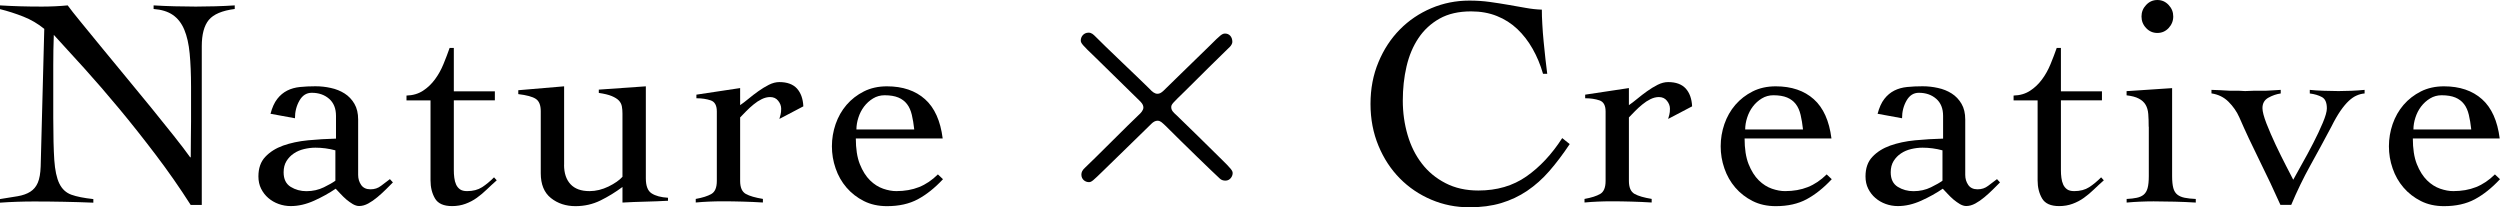
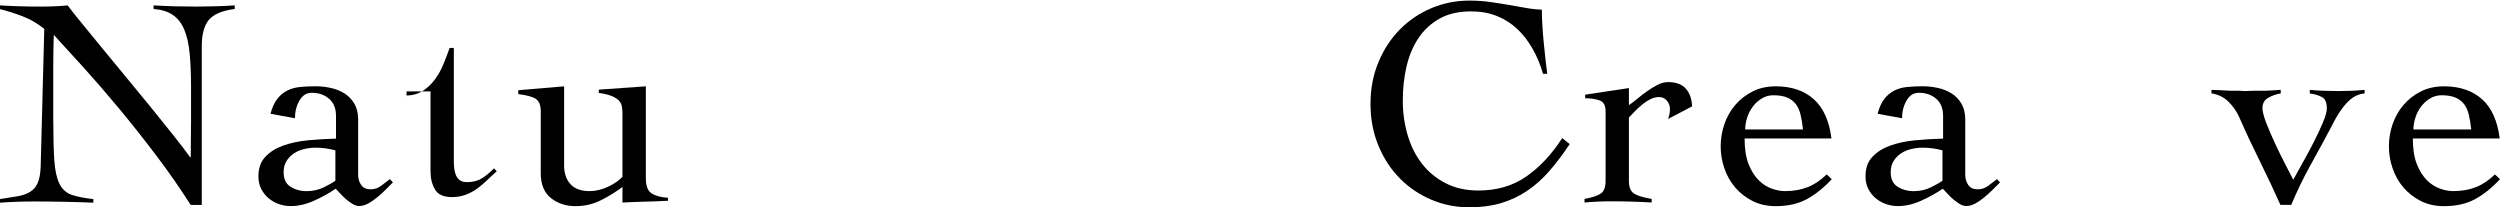
<svg xmlns="http://www.w3.org/2000/svg" id="_レイヤー_2" viewBox="0 0 417.29 34.6">
  <defs>
    <style>.cls-1{stroke-width:0px;}</style>
  </defs>
  <g id="_レイヤー_1-2">
    <path class="cls-1" d="m0,.9c1.17.07,2.28.12,3.33.15s2.27.05,3.67.05c.73,0,1.45-.02,2.15-.05.7-.03,1.42-.08,2.15-.15.43.6,1.15,1.51,2.15,2.73,1,1.22,2.14,2.61,3.42,4.18,1.28,1.57,2.66,3.23,4.12,5,1.47,1.77,2.88,3.49,4.25,5.17,1.37,1.68,2.62,3.25,3.78,4.7,1.15,1.45,2.06,2.64,2.72,3.57h.1c0-1,0-1.99.02-2.98.02-.98.03-1.97.03-2.97v-5.8c0-2.13-.08-3.99-.23-5.57-.15-1.58-.45-2.91-.9-3.98-.45-1.07-1.08-1.88-1.9-2.45-.82-.57-1.89-.9-3.22-1v-.6c1.17.07,2.34.12,3.52.15,1.18.03,2.36.05,3.52.05,1.07,0,2.15-.02,3.25-.05s2.18-.08,3.25-.15v.6c-2.1.27-3.54.88-4.33,1.83-.78.95-1.17,2.41-1.17,4.38v26.5h-1.85c-1.83-2.87-3.77-5.65-5.82-8.35-2.05-2.7-4.08-5.27-6.1-7.7-2.02-2.43-3.97-4.69-5.85-6.77-1.88-2.08-3.58-3.94-5.08-5.57-.03.87-.06,1.72-.07,2.55-.02.83-.02,1.68-.02,2.55v8.75c0,2.97.06,5.31.17,7.03.12,1.72.4,3.03.85,3.95.45.92,1.12,1.53,2,1.85.88.32,2.11.56,3.67.73v.6c-1.7-.07-3.35-.12-4.95-.15-1.6-.03-3.25-.05-4.95-.05-.97,0-1.92.02-2.85.05-.93.03-1.88.08-2.85.15v-.6c1.13-.17,2.12-.33,2.98-.48s1.55-.4,2.1-.75.97-.85,1.25-1.5c.28-.65.44-1.56.48-2.73l.6-22.95c-1.07-.87-2.23-1.55-3.5-2.05-1.27-.5-2.57-.92-3.9-1.25v-.6Z" />
    <path class="cls-1" d="m45.15,19c.27-1.03.64-1.86,1.12-2.48.48-.62,1.04-1.08,1.67-1.4.63-.32,1.35-.52,2.15-.6.8-.08,1.65-.12,2.55-.12s1.72.09,2.57.28c.85.18,1.62.49,2.3.92.68.43,1.23,1.01,1.65,1.73.42.72.62,1.59.62,2.62v9.25c0,.63.17,1.19.5,1.67.33.48.85.73,1.55.73s1.26-.19,1.77-.58c.52-.38,1.01-.76,1.48-1.12l.5.55-1.17,1.17c-.45.45-.93.88-1.43,1.3-.5.42-1.01.77-1.52,1.05-.52.28-1.02.42-1.52.42-.33,0-.68-.11-1.05-.32-.37-.22-.73-.48-1.08-.77-.35-.3-.67-.62-.98-.95-.3-.33-.57-.62-.8-.85-1.07.73-2.27,1.4-3.6,2-1.33.6-2.63.9-3.9.9-.7,0-1.38-.12-2.02-.35-.65-.23-1.23-.57-1.73-1-.5-.43-.9-.95-1.2-1.55-.3-.6-.45-1.28-.45-2.05,0-1.37.38-2.46,1.15-3.27.77-.82,1.76-1.44,2.98-1.88,1.22-.43,2.6-.73,4.15-.88,1.55-.15,3.11-.24,4.67-.28v-3.8c0-1.23-.38-2.18-1.15-2.85-.77-.67-1.73-1-2.9-1-.87,0-1.55.43-2.05,1.3-.5.87-.75,1.85-.75,2.95l-4.1-.75Zm10.85,6.1c-1.1-.3-2.22-.45-3.35-.45-.63,0-1.27.08-1.9.23-.63.15-1.2.39-1.7.73-.5.33-.91.76-1.23,1.27-.32.52-.48,1.14-.48,1.88,0,1.13.39,1.94,1.18,2.43.78.48,1.66.72,2.62.72,1.07,0,2.04-.22,2.92-.65.88-.43,1.52-.8,1.92-1.1v-5.05Z" />
-     <path class="cls-1" d="m67.85,16.75v-.8c1.07-.03,1.98-.3,2.75-.8.77-.5,1.43-1.13,2-1.9.57-.77,1.04-1.62,1.42-2.55.38-.93.73-1.83,1.03-2.7h.7v7.25h6.85v1.5h-6.85v11.65c0,.43.02.86.08,1.28.05.42.15.79.3,1.12.15.33.37.6.65.8s.68.3,1.18.3c1,0,1.83-.22,2.5-.65.67-.43,1.33-.98,2-1.65l.45.5c-.57.5-1.12,1.01-1.65,1.52-.53.52-1.09.98-1.67,1.4-.58.42-1.22.75-1.9,1-.68.25-1.43.38-2.23.38-1.4,0-2.35-.42-2.85-1.27s-.75-1.86-.75-3.02v-13.35h-4Z" />
+     <path class="cls-1" d="m67.85,16.75v-.8c1.07-.03,1.98-.3,2.75-.8.77-.5,1.43-1.13,2-1.9.57-.77,1.04-1.62,1.42-2.55.38-.93.73-1.83,1.03-2.7h.7v7.25h6.85h-6.85v11.65c0,.43.02.86.08,1.28.05.42.15.79.3,1.12.15.33.37.6.65.8s.68.3,1.18.3c1,0,1.83-.22,2.5-.65.67-.43,1.33-.98,2-1.65l.45.5c-.57.5-1.12,1.01-1.65,1.52-.53.52-1.09.98-1.67,1.4-.58.42-1.22.75-1.9,1-.68.25-1.43.38-2.23.38-1.4,0-2.35-.42-2.85-1.27s-.75-1.86-.75-3.02v-13.35h-4Z" />
    <path class="cls-1" d="m94.15,27.5c0,1.4.36,2.48,1.08,3.25.72.77,1.77,1.15,3.17,1.15,1.07,0,2.12-.26,3.18-.77,1.05-.52,1.82-1.06,2.32-1.62v-10.55c0-.43-.03-.83-.1-1.2-.07-.37-.23-.69-.5-.98-.27-.28-.67-.53-1.2-.75-.53-.22-1.25-.39-2.15-.52v-.55l7.85-.55v15.35c0,1.27.32,2.11.97,2.52.65.42,1.56.66,2.73.73v.5c-1.27.07-2.54.12-3.82.15-1.28.03-2.54.08-3.78.15v-2.6c-1.17.87-2.39,1.62-3.67,2.25-1.28.63-2.67.95-4.17.95-1.6,0-2.97-.45-4.1-1.35-1.13-.9-1.7-2.28-1.7-4.15v-10.35c0-1-.27-1.68-.82-2.05-.55-.37-1.53-.63-2.93-.8v-.65l7.65-.65v13.1Z" />
-     <path class="cls-1" d="m116.15,33.2c1.13-.2,2-.48,2.6-.83.6-.35.9-1.07.9-2.17v-11.6c0-1-.34-1.62-1.03-1.85-.68-.23-1.47-.35-2.38-.35v-.6l7.3-1.1v2.85c.4-.27.86-.62,1.38-1.05.52-.43,1.07-.86,1.65-1.27.58-.42,1.17-.77,1.77-1.08.6-.3,1.18-.45,1.75-.45,1.3,0,2.27.36,2.93,1.07.65.72,1.01,1.71,1.07,2.98l-4,2.1c.07-.23.13-.48.2-.73.07-.25.1-.57.1-.98,0-.47-.17-.91-.5-1.32-.33-.42-.78-.62-1.35-.62-.47,0-.93.12-1.4.35-.47.23-.92.52-1.35.88-.43.35-.84.72-1.23,1.12-.38.4-.73.75-1.02,1.05v10.6c0,1.1.32,1.82.95,2.17.63.35,1.58.62,2.85.83v.6c-1.13-.07-2.26-.12-3.38-.15-1.12-.03-2.24-.05-3.38-.05-.77,0-1.51.02-2.23.05s-1.46.08-2.22.15v-.6Z" />
-     <path class="cls-1" d="m142.85,23.1c0,1.73.22,3.17.67,4.3.45,1.13,1.02,2.03,1.7,2.7.68.67,1.42,1.13,2.2,1.4.78.27,1.51.4,2.18.4,1.4,0,2.67-.22,3.8-.67,1.13-.45,2.18-1.16,3.15-2.12l.85.8c-1.37,1.47-2.77,2.58-4.2,3.35-1.43.77-3.15,1.15-5.15,1.15-1.43,0-2.72-.28-3.85-.85-1.13-.57-2.1-1.32-2.9-2.25-.8-.93-1.41-2-1.82-3.2-.42-1.2-.62-2.43-.62-3.7s.21-2.5.62-3.7c.42-1.2,1.02-2.27,1.82-3.2.8-.93,1.77-1.68,2.9-2.25,1.13-.57,2.42-.85,3.85-.85,2.63,0,4.75.72,6.35,2.15,1.6,1.43,2.58,3.62,2.95,6.55h-14.5Zm9.75-1.5c-.1-.9-.23-1.71-.4-2.42-.17-.72-.43-1.32-.8-1.8-.37-.48-.85-.85-1.45-1.1-.6-.25-1.37-.38-2.3-.38-.7,0-1.34.18-1.92.53-.58.35-1.08.8-1.5,1.35-.42.55-.73,1.17-.95,1.85-.22.68-.33,1.34-.33,1.98h9.65Z" />
-     <path class="cls-1" d="m205.3,7.8c-1.85,1.8-5,4.9-7.45,7.35-2.15,2.1-2.35,2.25-2.35,2.75,0,.55.4.9.9,1.35,1.05,1,6.1,5.95,7.25,7.1,1.9,1.85,2.1,2.15,2.1,2.55,0,.55-.45,1.25-1.2,1.25-.35,0-.7-.1-.95-.35-1.2-1.1-6.05-5.8-9.05-8.8-.6-.55-.85-.85-1.35-.85-.35,0-.7.2-1,.5-1.25,1.2-5.3,5.2-8,7.8-1.8,1.75-2,1.95-2.45,1.95-.6,0-1.25-.45-1.25-1.25,0-.4.15-.75.65-1.2,1.3-1.2,7.4-7.35,8.85-8.7.45-.4.85-.85.85-1.3,0-.55-.45-.95-.65-1.15-2.05-2-5.35-5.25-7.4-7.25-2.15-2.05-2.4-2.35-2.4-2.8,0-.65.5-1.3,1.3-1.3.5,0,.8.3,1.2.7,1.2,1.25,7.55,7.25,8.95,8.65.5.55.9.85,1.35.85.35,0,.6-.15.95-.45,1.05-1,5.2-5.1,7.8-7.6,1.8-1.8,2.05-2,2.55-2,.65,0,1.2.5,1.2,1.4,0,.25-.2.6-.4.8Z" />
    <path class="cls-1" d="m257.55,12.3c-.43-1.5-1.01-2.88-1.73-4.15-.72-1.27-1.57-2.37-2.55-3.3-.98-.93-2.12-1.66-3.4-2.17-1.28-.52-2.73-.78-4.32-.78-2.07,0-3.82.4-5.25,1.2-1.43.8-2.61,1.88-3.53,3.25-.92,1.37-1.58,2.95-2,4.75-.42,1.8-.62,3.7-.62,5.7s.27,3.91.8,5.72c.53,1.82,1.32,3.41,2.38,4.78,1.05,1.37,2.37,2.46,3.95,3.27,1.58.82,3.41,1.23,5.48,1.23,3.1,0,5.77-.78,8.02-2.35,2.25-1.57,4.24-3.7,5.98-6.4l1.25,1c-1.13,1.7-2.27,3.2-3.4,4.5-1.13,1.3-2.37,2.4-3.7,3.3-1.33.9-2.78,1.58-4.35,2.05-1.57.47-3.33.7-5.3.7-2.23,0-4.35-.42-6.35-1.27s-3.75-2.03-5.25-3.55c-1.5-1.52-2.69-3.33-3.57-5.45-.88-2.12-1.33-4.44-1.33-6.98s.44-4.86,1.33-6.98c.88-2.12,2.07-3.93,3.57-5.45,1.5-1.52,3.25-2.7,5.25-3.55s4.12-1.27,6.35-1.27c1.23,0,2.38.08,3.45.23,1.07.15,2.09.31,3.07.48.98.17,1.93.33,2.85.5.92.17,1.83.27,2.73.3,0,.7.02,1.52.08,2.45.05.93.12,1.89.22,2.88.1.98.2,1.95.3,2.9.1.95.2,1.77.3,2.48h-.7Z" />
    <path class="cls-1" d="m264.5,33.2c1.13-.2,2-.48,2.6-.83.6-.35.9-1.07.9-2.17v-11.6c0-1-.34-1.62-1.03-1.85-.68-.23-1.47-.35-2.38-.35v-.6l7.3-1.1v2.85c.4-.27.86-.62,1.38-1.05.52-.43,1.07-.86,1.65-1.27.58-.42,1.17-.77,1.77-1.08.6-.3,1.18-.45,1.75-.45,1.3,0,2.27.36,2.93,1.07.65.72,1.01,1.71,1.07,2.98l-4,2.1c.07-.23.13-.48.2-.73.07-.25.1-.57.1-.98,0-.47-.17-.91-.5-1.32-.33-.42-.78-.62-1.35-.62-.47,0-.93.12-1.4.35-.47.23-.92.52-1.35.88-.43.35-.84.72-1.23,1.12-.38.4-.73.75-1.02,1.05v10.6c0,1.1.32,1.82.95,2.17.63.35,1.58.62,2.85.83v.6c-1.13-.07-2.26-.12-3.38-.15-1.12-.03-2.24-.05-3.38-.05-.77,0-1.51.02-2.23.05s-1.46.08-2.22.15v-.6Z" />
    <path class="cls-1" d="m291.2,23.1c0,1.73.22,3.17.67,4.3.45,1.13,1.02,2.03,1.7,2.7.68.67,1.42,1.13,2.2,1.4.78.27,1.51.4,2.18.4,1.4,0,2.67-.22,3.8-.67,1.13-.45,2.18-1.16,3.15-2.12l.85.8c-1.37,1.47-2.77,2.58-4.2,3.35-1.43.77-3.15,1.15-5.15,1.15-1.43,0-2.72-.28-3.85-.85-1.13-.57-2.1-1.32-2.9-2.25-.8-.93-1.41-2-1.82-3.2-.42-1.2-.62-2.43-.62-3.7s.21-2.5.62-3.7c.42-1.2,1.02-2.27,1.82-3.2.8-.93,1.77-1.68,2.9-2.25,1.13-.57,2.42-.85,3.85-.85,2.63,0,4.75.72,6.35,2.15,1.6,1.43,2.58,3.62,2.95,6.55h-14.5Zm9.75-1.5c-.1-.9-.23-1.71-.4-2.42-.17-.72-.43-1.32-.8-1.8-.37-.48-.85-.85-1.45-1.1-.6-.25-1.37-.38-2.3-.38-.7,0-1.34.18-1.92.53-.58.35-1.08.8-1.5,1.35-.42.55-.73,1.17-.95,1.85-.22.68-.33,1.34-.33,1.98h9.65Z" />
    <path class="cls-1" d="m313.4,19c.27-1.03.64-1.86,1.12-2.48.48-.62,1.04-1.08,1.67-1.4.63-.32,1.35-.52,2.15-.6.8-.08,1.65-.12,2.55-.12s1.72.09,2.57.28c.85.18,1.62.49,2.3.92.68.43,1.23,1.01,1.65,1.73.42.72.62,1.59.62,2.62v9.25c0,.63.17,1.19.5,1.67.33.48.85.73,1.55.73s1.26-.19,1.77-.58c.52-.38,1.01-.76,1.48-1.12l.5.55-1.17,1.17c-.45.45-.93.88-1.43,1.3-.5.42-1.01.77-1.52,1.05-.52.28-1.02.42-1.52.42-.33,0-.68-.11-1.05-.32-.37-.22-.73-.48-1.08-.77-.35-.3-.67-.62-.98-.95-.3-.33-.57-.62-.8-.85-1.07.73-2.27,1.4-3.6,2-1.33.6-2.63.9-3.9.9-.7,0-1.38-.12-2.02-.35-.65-.23-1.23-.57-1.73-1-.5-.43-.9-.95-1.2-1.55-.3-.6-.45-1.28-.45-2.05,0-1.37.38-2.46,1.15-3.27.77-.82,1.76-1.44,2.98-1.88,1.22-.43,2.6-.73,4.15-.88,1.55-.15,3.11-.24,4.67-.28v-3.8c0-1.23-.38-2.18-1.15-2.85-.77-.67-1.73-1-2.9-1-.87,0-1.55.43-2.05,1.3-.5.87-.75,1.85-.75,2.95l-4.1-.75Zm10.85,6.1c-1.1-.3-2.22-.45-3.35-.45-.63,0-1.27.08-1.9.23-.63.15-1.2.39-1.7.73-.5.33-.91.76-1.23,1.27-.32.52-.48,1.14-.48,1.88,0,1.13.39,1.94,1.18,2.43.78.48,1.66.72,2.62.72,1.07,0,2.04-.22,2.92-.65.88-.43,1.52-.8,1.92-1.1v-5.05Z" />
-     <path class="cls-1" d="m336.1,16.75v-.8c1.07-.03,1.98-.3,2.75-.8.77-.5,1.43-1.13,2-1.9.57-.77,1.04-1.62,1.42-2.55.38-.93.73-1.83,1.03-2.7h.7v7.25h6.85v1.5h-6.85v11.65c0,.43.02.86.08,1.28.05.42.15.79.3,1.12.15.33.37.6.65.8s.68.3,1.18.3c1,0,1.83-.22,2.5-.65.67-.43,1.33-.98,2-1.65l.45.5c-.57.5-1.12,1.01-1.65,1.52-.53.52-1.09.98-1.67,1.4-.58.42-1.22.75-1.9,1-.68.25-1.43.38-2.23.38-1.4,0-2.35-.42-2.85-1.27s-.75-1.86-.75-3.02v-13.35h-4Z" />
-     <path class="cls-1" d="m358.65,21.15c0-.8-.02-1.51-.07-2.12-.05-.62-.2-1.13-.45-1.55-.25-.42-.62-.76-1.12-1.02-.5-.27-1.18-.45-2.05-.55v-.7l7.6-.5v14.7c0,.83.07,1.49.2,1.98.13.48.36.85.68,1.1.32.25.72.42,1.22.52s1.12.17,1.85.2v.6c-1.17-.07-2.34-.12-3.52-.15-1.18-.03-2.36-.05-3.52-.05-.77,0-1.52.02-2.25.05-.73.03-1.48.08-2.25.15v-.6c.67-.03,1.23-.1,1.7-.2s.85-.27,1.15-.52c.3-.25.52-.62.65-1.1.13-.48.2-1.14.2-1.98v-8.25Zm1.45-21.15c.73,0,1.36.27,1.88.83.52.55.77,1.19.77,1.92s-.26,1.38-.77,1.93c-.52.55-1.14.82-1.88.82s-1.36-.27-1.88-.82c-.52-.55-.77-1.19-.77-1.93s.26-1.38.77-1.92c.52-.55,1.14-.83,1.88-.83Z" />
    <path class="cls-1" d="m369.14,15c1.07.03,1.81.07,2.23.1.42.03.74.05.97.05h1.45c.27,0,.58.02.95.05.53-.03.98-.05,1.35-.05h2c.3,0,.62-.02.95-.05.33-.03.88-.07,1.65-.1v.6c-.7.1-1.38.33-2.05.7-.67.37-1,.95-1,1.75,0,.57.23,1.42.67,2.57.45,1.15.97,2.34,1.55,3.58.58,1.23,1.16,2.39,1.72,3.48.57,1.08.97,1.86,1.2,2.32.33-.63.82-1.51,1.45-2.62.63-1.12,1.26-2.27,1.88-3.48.62-1.2,1.15-2.33,1.6-3.4.45-1.07.68-1.87.68-2.4,0-.97-.27-1.6-.83-1.9-.55-.3-1.23-.5-2.02-.6v-.6c.63.07,1.42.12,2.35.15.93.03,1.75.05,2.45.05s1.46-.02,2.18-.05c.72-.03,1.44-.08,2.17-.15v.6c-.43.03-.87.14-1.3.33-.43.18-.88.48-1.33.9-.45.42-.92.98-1.4,1.67-.48.7-.99,1.58-1.52,2.65-1.17,2.2-2.33,4.35-3.5,6.45-1.17,2.1-2.23,4.3-3.2,6.6h-1.8c-1.07-2.4-2.23-4.86-3.48-7.38-1.25-2.52-2.38-4.93-3.38-7.23-.43-.97-1.03-1.83-1.8-2.6-.77-.77-1.72-1.23-2.85-1.4v-.6Z" />
    <path class="cls-1" d="m402.74,23.1c0,1.73.22,3.17.67,4.3.45,1.13,1.02,2.03,1.7,2.7.68.67,1.42,1.13,2.2,1.4.78.27,1.51.4,2.18.4,1.4,0,2.67-.22,3.8-.67,1.13-.45,2.18-1.16,3.15-2.12l.85.8c-1.37,1.47-2.77,2.58-4.2,3.35-1.43.77-3.15,1.15-5.15,1.15-1.43,0-2.72-.28-3.85-.85-1.13-.57-2.1-1.32-2.9-2.25-.8-.93-1.41-2-1.82-3.2-.42-1.2-.62-2.43-.62-3.7s.21-2.5.62-3.7c.42-1.2,1.02-2.27,1.82-3.2.8-.93,1.77-1.68,2.9-2.25,1.13-.57,2.42-.85,3.85-.85,2.63,0,4.75.72,6.35,2.15,1.6,1.43,2.58,3.62,2.95,6.55h-14.5Zm9.75-1.5c-.1-.9-.23-1.71-.4-2.42-.17-.72-.43-1.32-.8-1.8-.37-.48-.85-.85-1.45-1.1-.6-.25-1.37-.38-2.3-.38-.7,0-1.34.18-1.92.53-.58.35-1.08.8-1.5,1.35-.42.55-.73,1.17-.95,1.85-.22.68-.33,1.34-.33,1.98h9.65Z" />
  </g>
</svg>